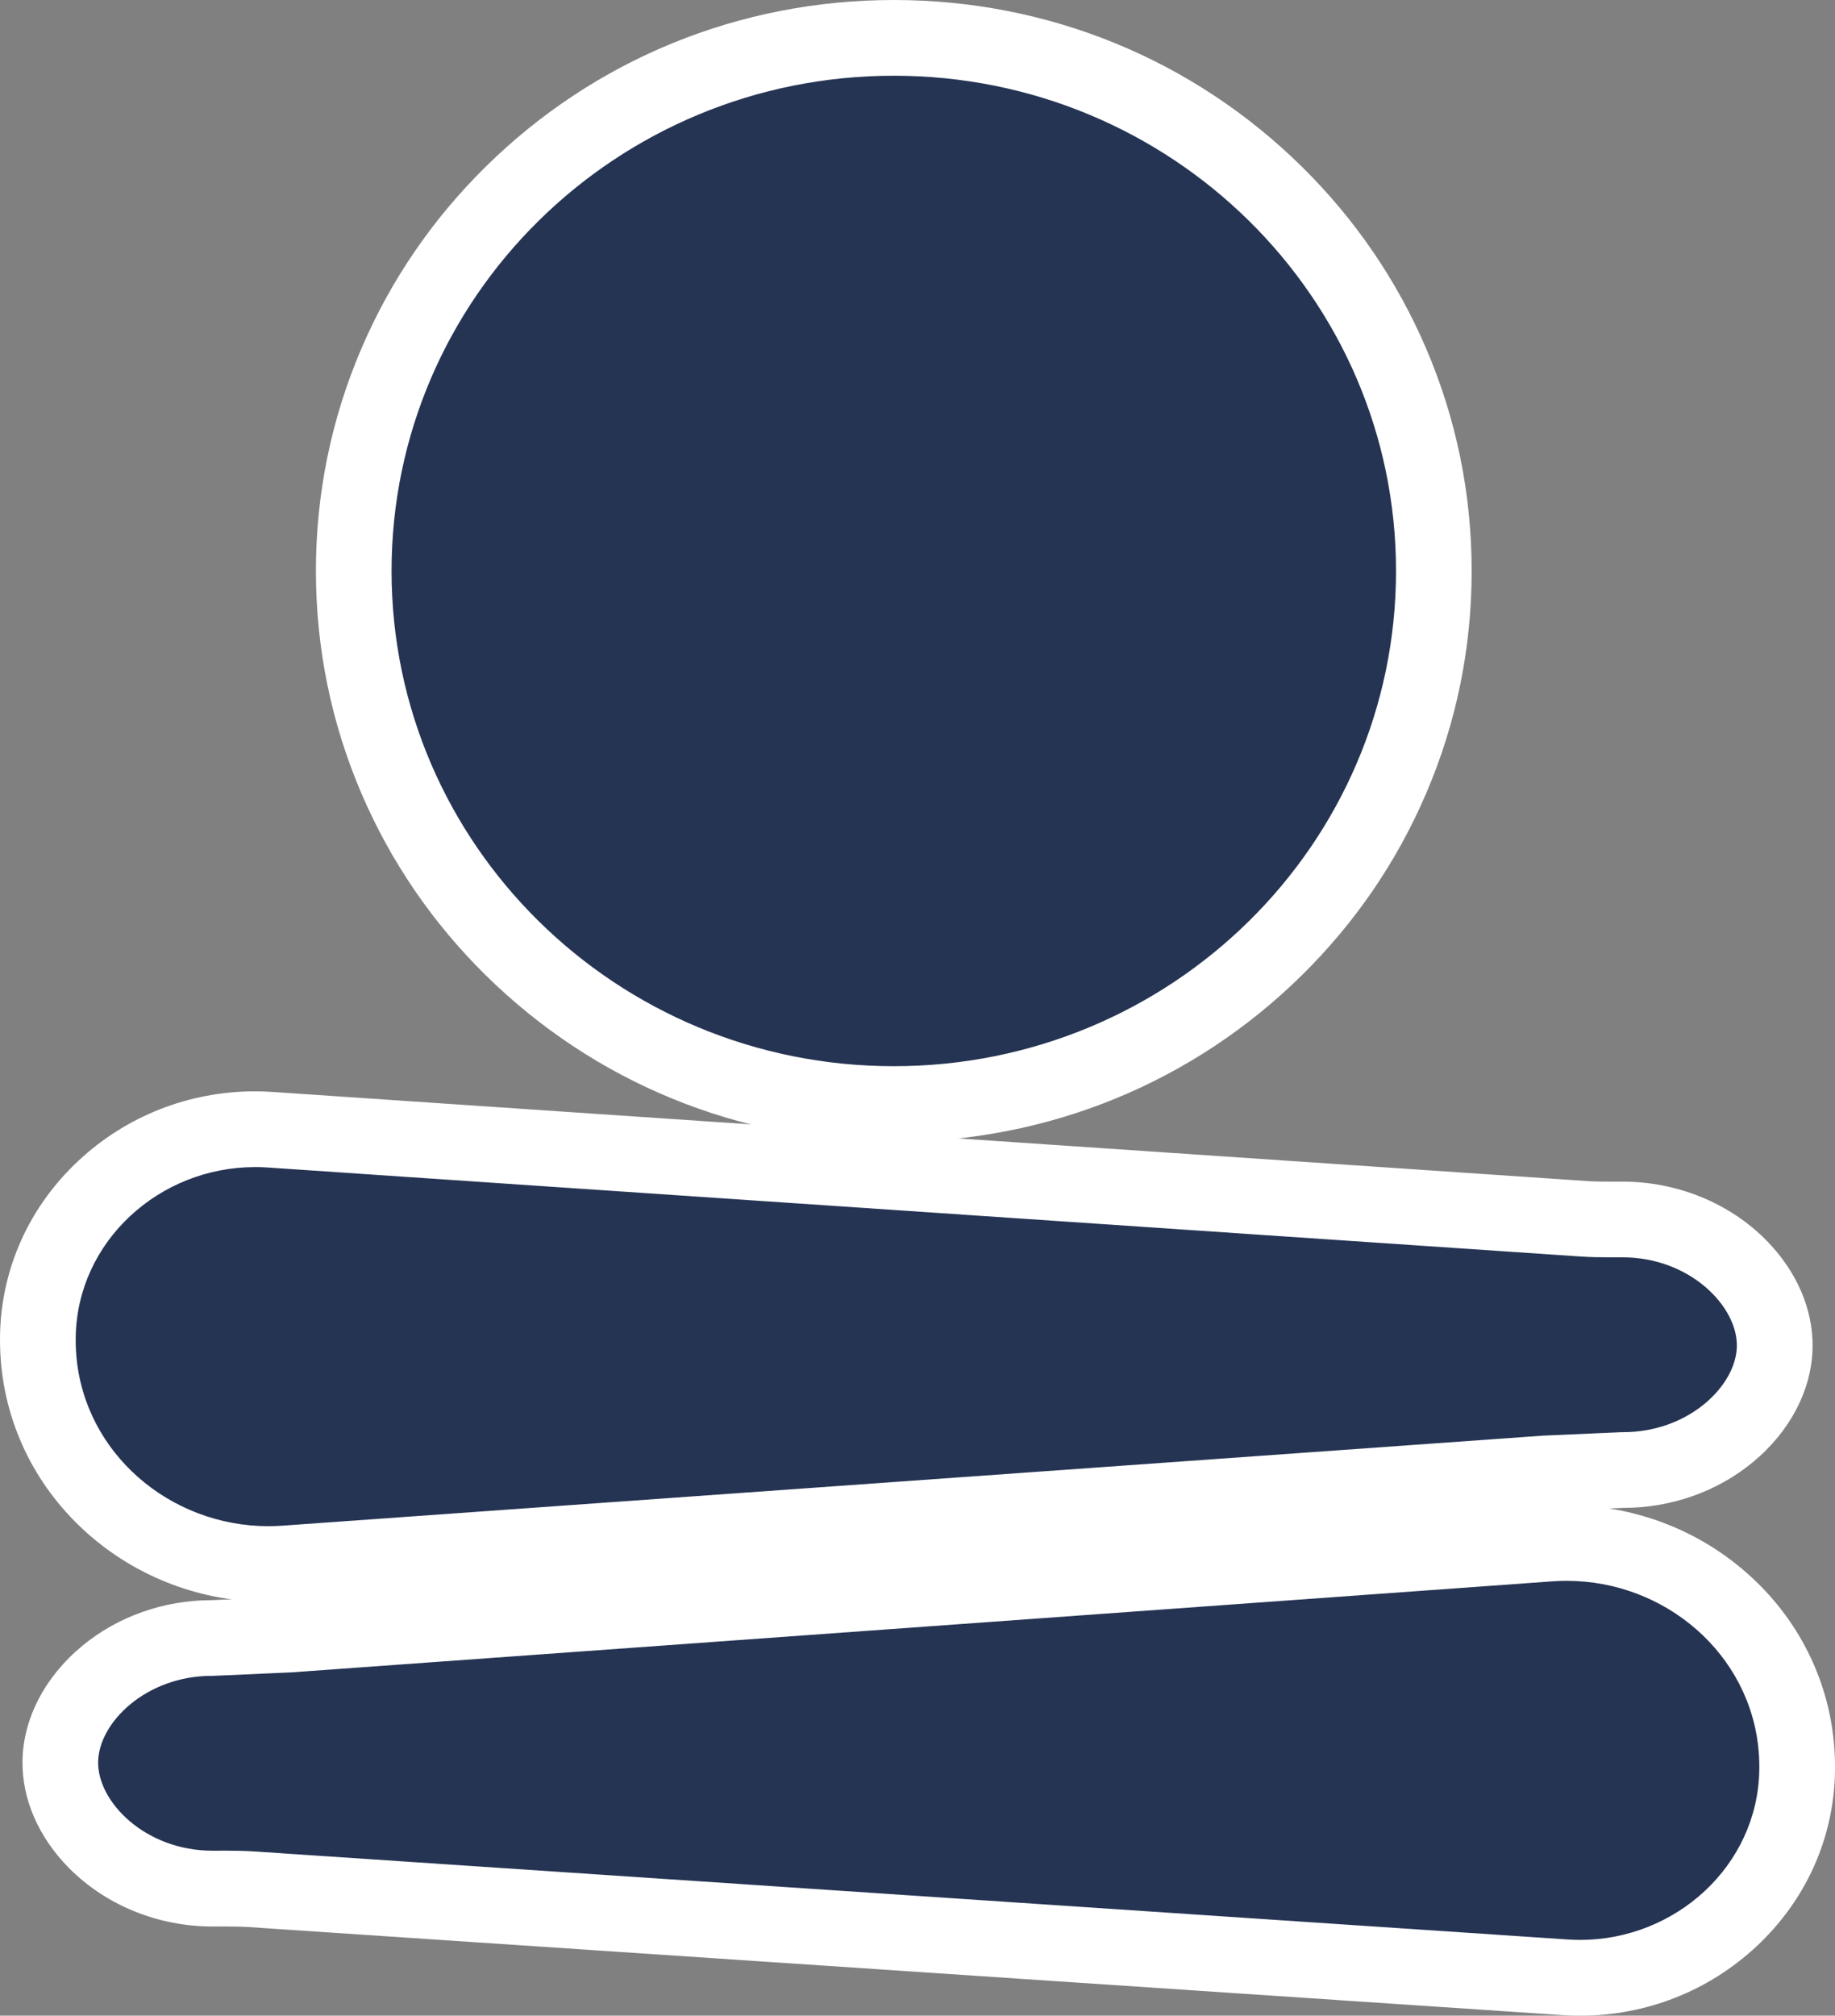
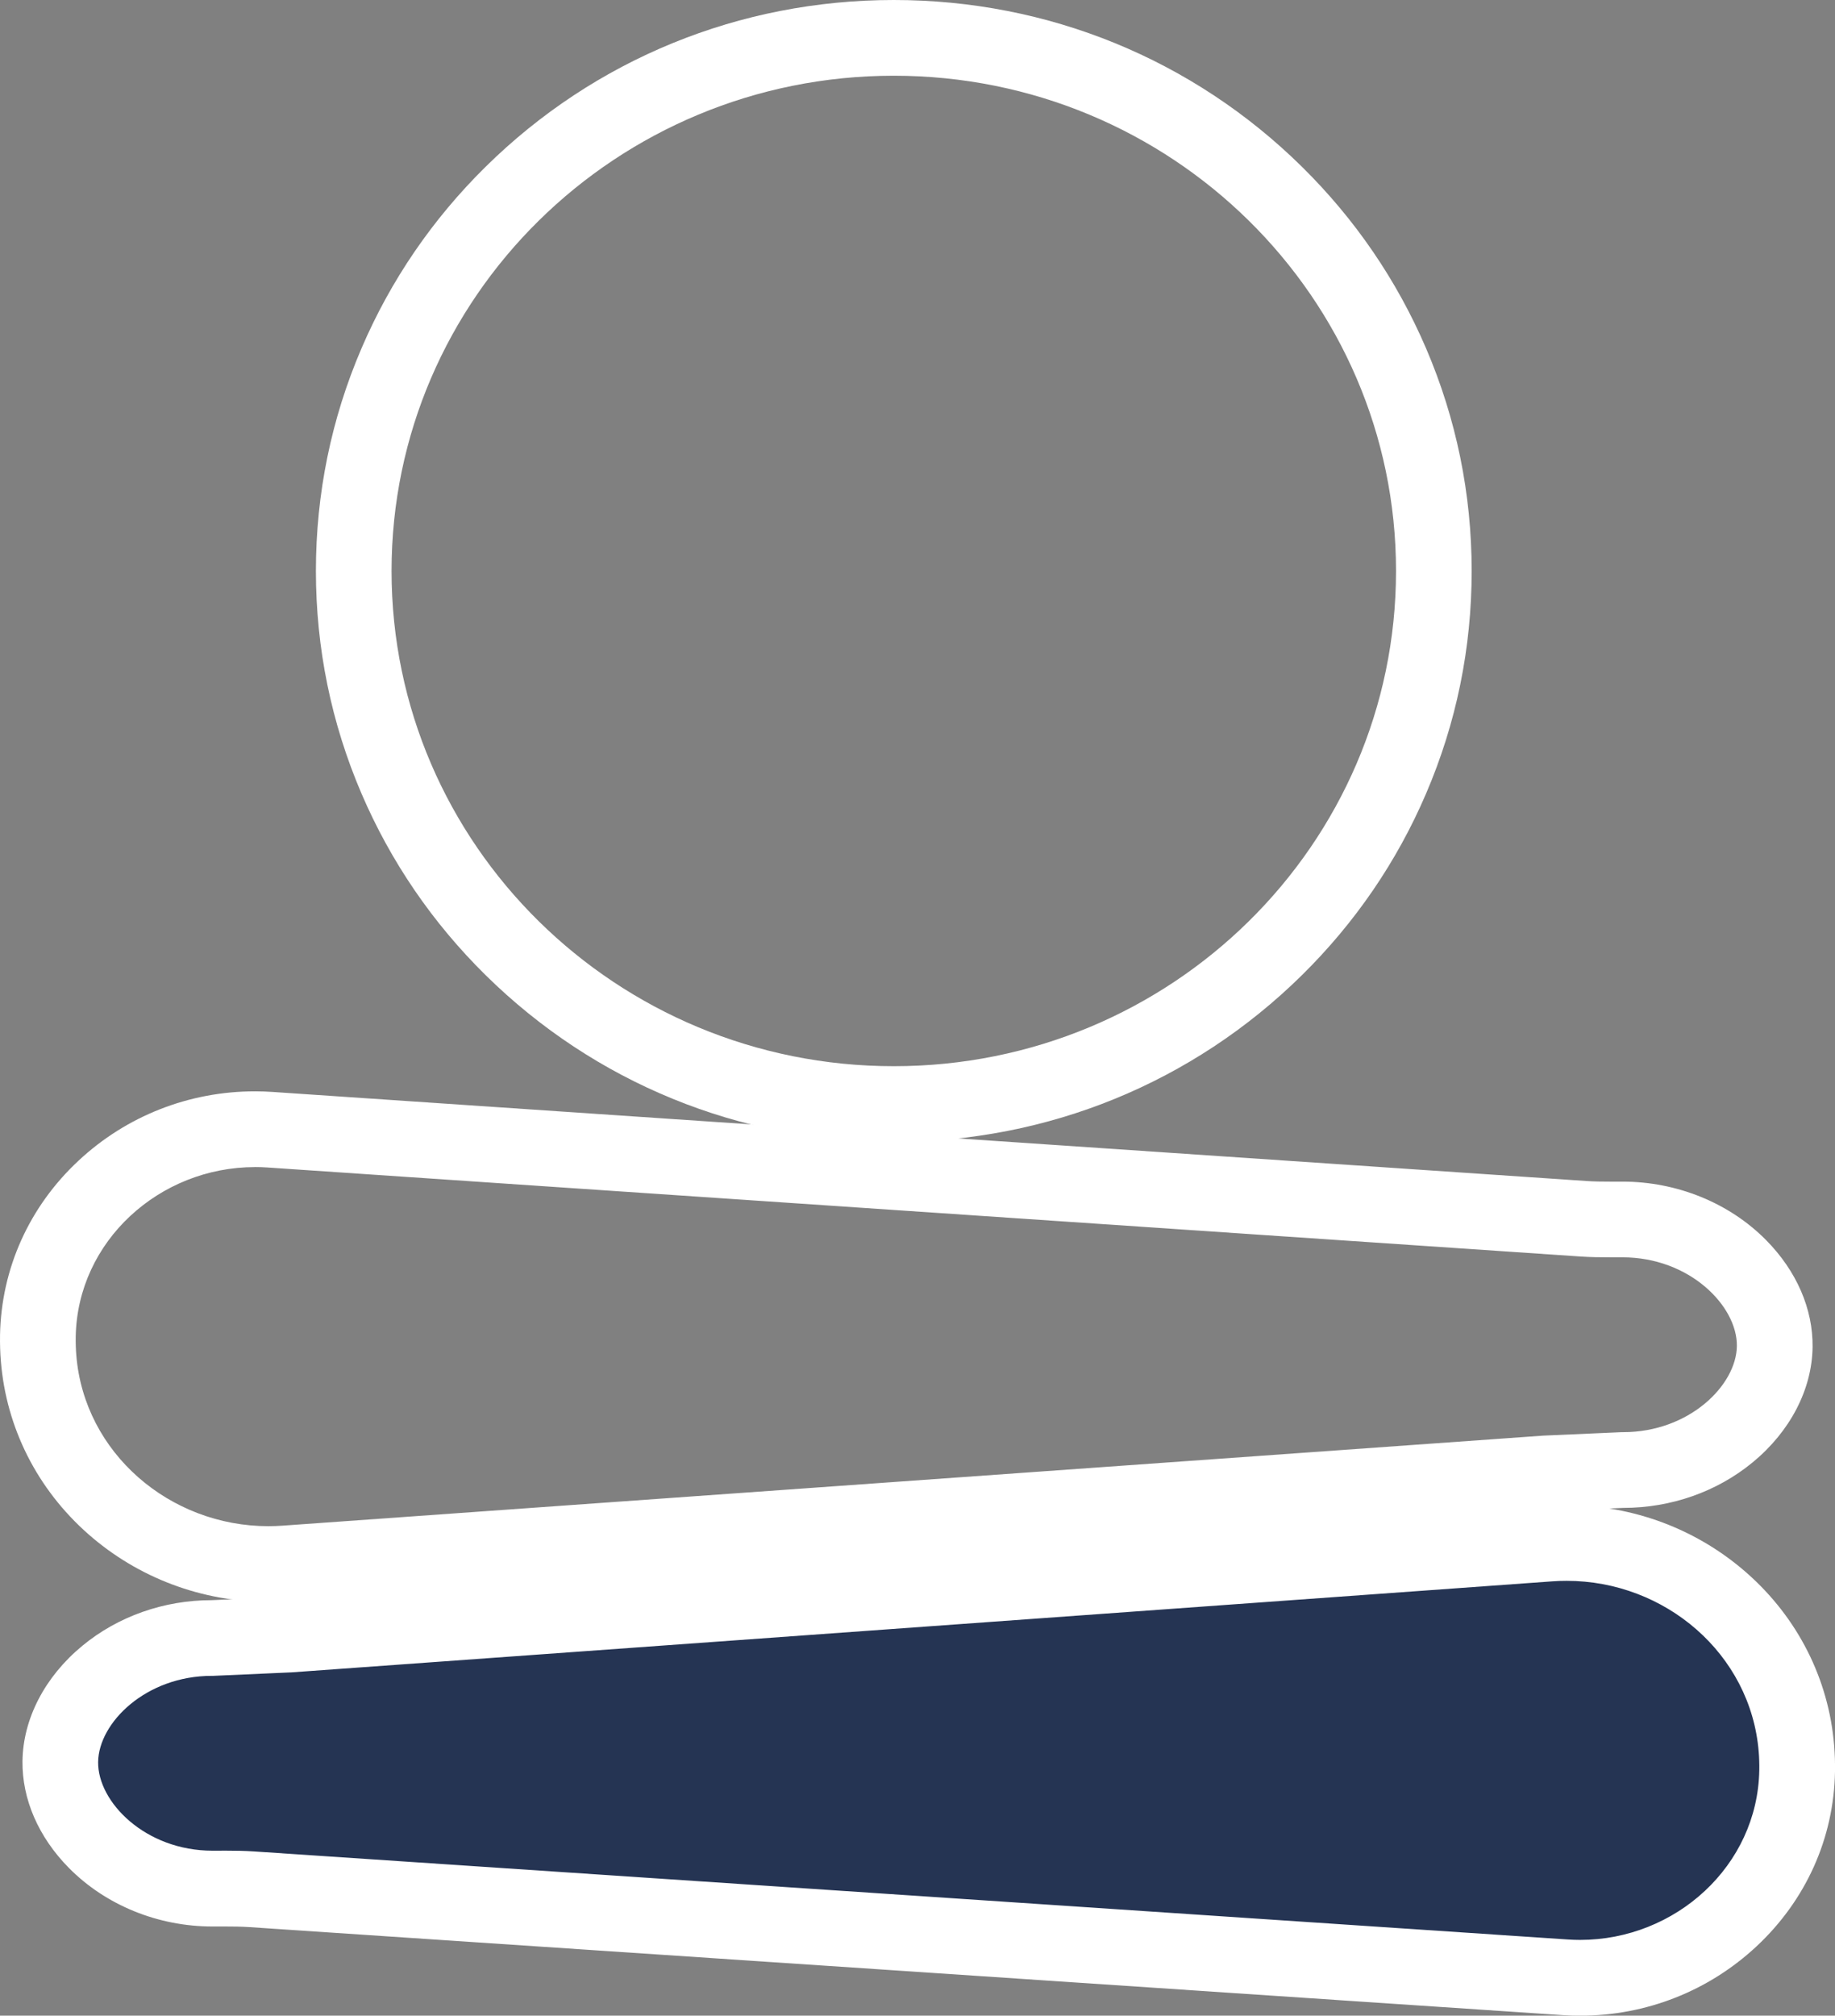
<svg xmlns="http://www.w3.org/2000/svg" id="Camada_2" data-name="Camada 2" viewBox="0 0 509.18 558.98">
  <rect x="0" y="0" width="509.18" height="558.98" fill="#808080" stroke="none" />
  <defs>
    <style>
      .cls-1 {
        fill: #fff;
      }

      .cls-2 {
        fill: #253453;
      }
    </style>
  </defs>
  <g id="Layer_1" data-name="Layer 1">
    <g>
      <g>
-         <path class="cls-2" d="M74.45,433.73c-33.17,0-61.18-25.08-63.75-57.1-.08-1.01-.14-2.02-.17-3.01-.03-1.05-.04-2.12-.02-3.19.59-31.59,27.61-57.28,60.22-57.28,1.39,0,2.8.05,4.19.14l364.53,24.7c2.48.17,5.09.19,7.31.19h3.44c12.35,0,24.15,4.77,32.39,13.11,6.36,6.44,9.95,14.5,9.85,22.12-.2,16.2-17.51,34.24-42.03,34.25h-.21s-21.37.94-21.37.94l-349.71,24.96c-1.55.11-3.13.17-4.69.17Z" />
        <path class="cls-1" d="M70.74,323.65c1.15,0,2.31.04,3.48.12l364.53,24.7c2.67.18,5.34.21,8.01.21,1.11,0,2.21,0,3.32,0,.04,0,.09,0,.13,0,18.64,0,31.88,13.52,31.74,24.61-.14,10.91-13.28,23.88-31.53,23.88-.14,0-.27,0-.41,0l-21.77.96c-116.62,8.32-233.23,16.65-349.85,24.97-1.32.09-2.63.14-3.94.14-27.3,0-51.1-20.26-53.28-47.44-.07-.83-.11-1.67-.14-2.5-.03-.89-.03-1.77-.02-2.66.5-26.45,23.24-46.98,49.73-46.98M70.74,302.65v21-21c-18.26,0-35.64,6.82-48.93,19.21C8.1,334.62.36,351.81.01,370.23c-.02,1.24-.01,2.49.03,3.73.04,1.17.1,2.35.2,3.51,1.49,18.5,10.12,35.55,24.3,48.01,13.77,12.09,31.49,18.75,49.92,18.75,1.8,0,3.63-.06,5.44-.19l154.27-11.01,195.3-13.94,20.97-.92h0c13.27,0,26.03-4.49,35.91-12.64,10.41-8.58,16.46-20.24,16.61-31.97.13-10.56-4.44-21.08-12.88-29.63-10.19-10.32-24.72-16.24-39.86-16.24h-1.12c-.78,0-1.55,0-2.33,0-2.04,0-4.42-.02-6.59-.17l-364.53-24.7c-1.62-.11-3.27-.17-4.89-.17h0Z" />
      </g>
      <g>
        <path class="cls-2" d="M438.45,548.48c-1.37,0-2.77-.05-4.14-.14l-364.55-24.42c-2.43-.16-4.93-.19-7.06-.19-.87,0-3.73.01-3.73.01-12.34,0-24.14-4.78-32.37-13.11-6.36-6.43-9.95-14.49-9.86-22.1.19-16.21,17.5-34.28,42.04-34.28h.17s21.36-.95,21.36-.95l349.69-25.23c1.57-.11,3.17-.17,4.74-.17,33.15,0,61.15,25.06,63.75,57.05.08,1,.14,2.02.17,3.01.04,1.06.04,2.13.02,3.19-.57,31.61-27.59,57.33-60.23,57.33Z" />
        <path class="cls-1" d="M434.73,438.4c27.28,0,51.07,20.24,53.28,47.4.07.83.12,1.67.14,2.5.03.89.04,1.77.02,2.66-.48,26.47-23.22,47.02-49.73,47.02-1.14,0-2.29-.04-3.44-.12l-364.55-24.42c-2.59-.17-5.18-.21-7.77-.21-1.19,0-2.37,0-3.56.01-.05,0-.11,0-.16,0-18.63,0-31.87-13.5-31.73-24.59.13-10.92,13.28-23.9,31.54-23.9.13,0,.25,0,.38,0l21.77-.97c116.61-8.42,233.22-16.83,349.83-25.24,1.33-.1,2.66-.14,3.98-.14M434.73,417.4h0c-1.82,0-3.67.07-5.49.2l-349.54,25.22-20.97.94c-13.27,0-26.01,4.5-35.89,12.66-10.41,8.59-16.46,20.26-16.6,32-.12,10.55,4.45,21.07,12.89,29.61,10.19,10.31,24.71,16.23,39.84,16.23h.25s.92,0,.92,0c.85,0,1.7,0,2.55,0,1.96,0,4.24.02,6.37.16l364.55,24.42c1.61.11,3.24.16,4.84.16,18.27,0,35.65-6.83,48.95-19.23,13.71-12.79,21.45-29.98,21.78-48.42.02-1.24.01-2.49-.03-3.72-.04-1.17-.11-2.35-.2-3.51-1.5-18.49-10.14-35.53-24.32-47.97-13.76-12.08-31.48-18.73-49.89-18.73h0Z" />
      </g>
      <g>
-         <path class="cls-2" d="M248.01,306.17c-82.63,0-149.86-66.32-149.86-147.84S165.38,10.5,248.01,10.5s149.86,66.32,149.86,147.84-67.23,147.84-149.86,147.84Z" />
        <path class="cls-1" d="M248.01,21c76.97,0,139.36,61.49,139.36,137.34s-62.39,137.34-139.36,137.34-139.36-61.49-139.36-137.34S171.05,21,248.01,21M248.01,0c-42.78,0-83.01,16.43-113.28,46.27-14.74,14.53-26.33,31.46-34.42,50.33-8.4,19.56-12.65,40.34-12.65,61.74s4.26,42.18,12.65,61.74c8.1,18.86,19.68,35.8,34.42,50.33,30.28,29.84,70.51,46.27,113.28,46.27s83.01-16.43,113.28-46.27c14.74-14.53,26.33-31.46,34.42-50.33,8.4-19.56,12.65-40.34,12.65-61.74s-4.26-42.18-12.65-61.74c-8.1-18.86-19.68-35.8-34.42-50.33C331.02,16.43,290.79,0,248.01,0h0Z" />
      </g>
    </g>
  </g>
</svg>